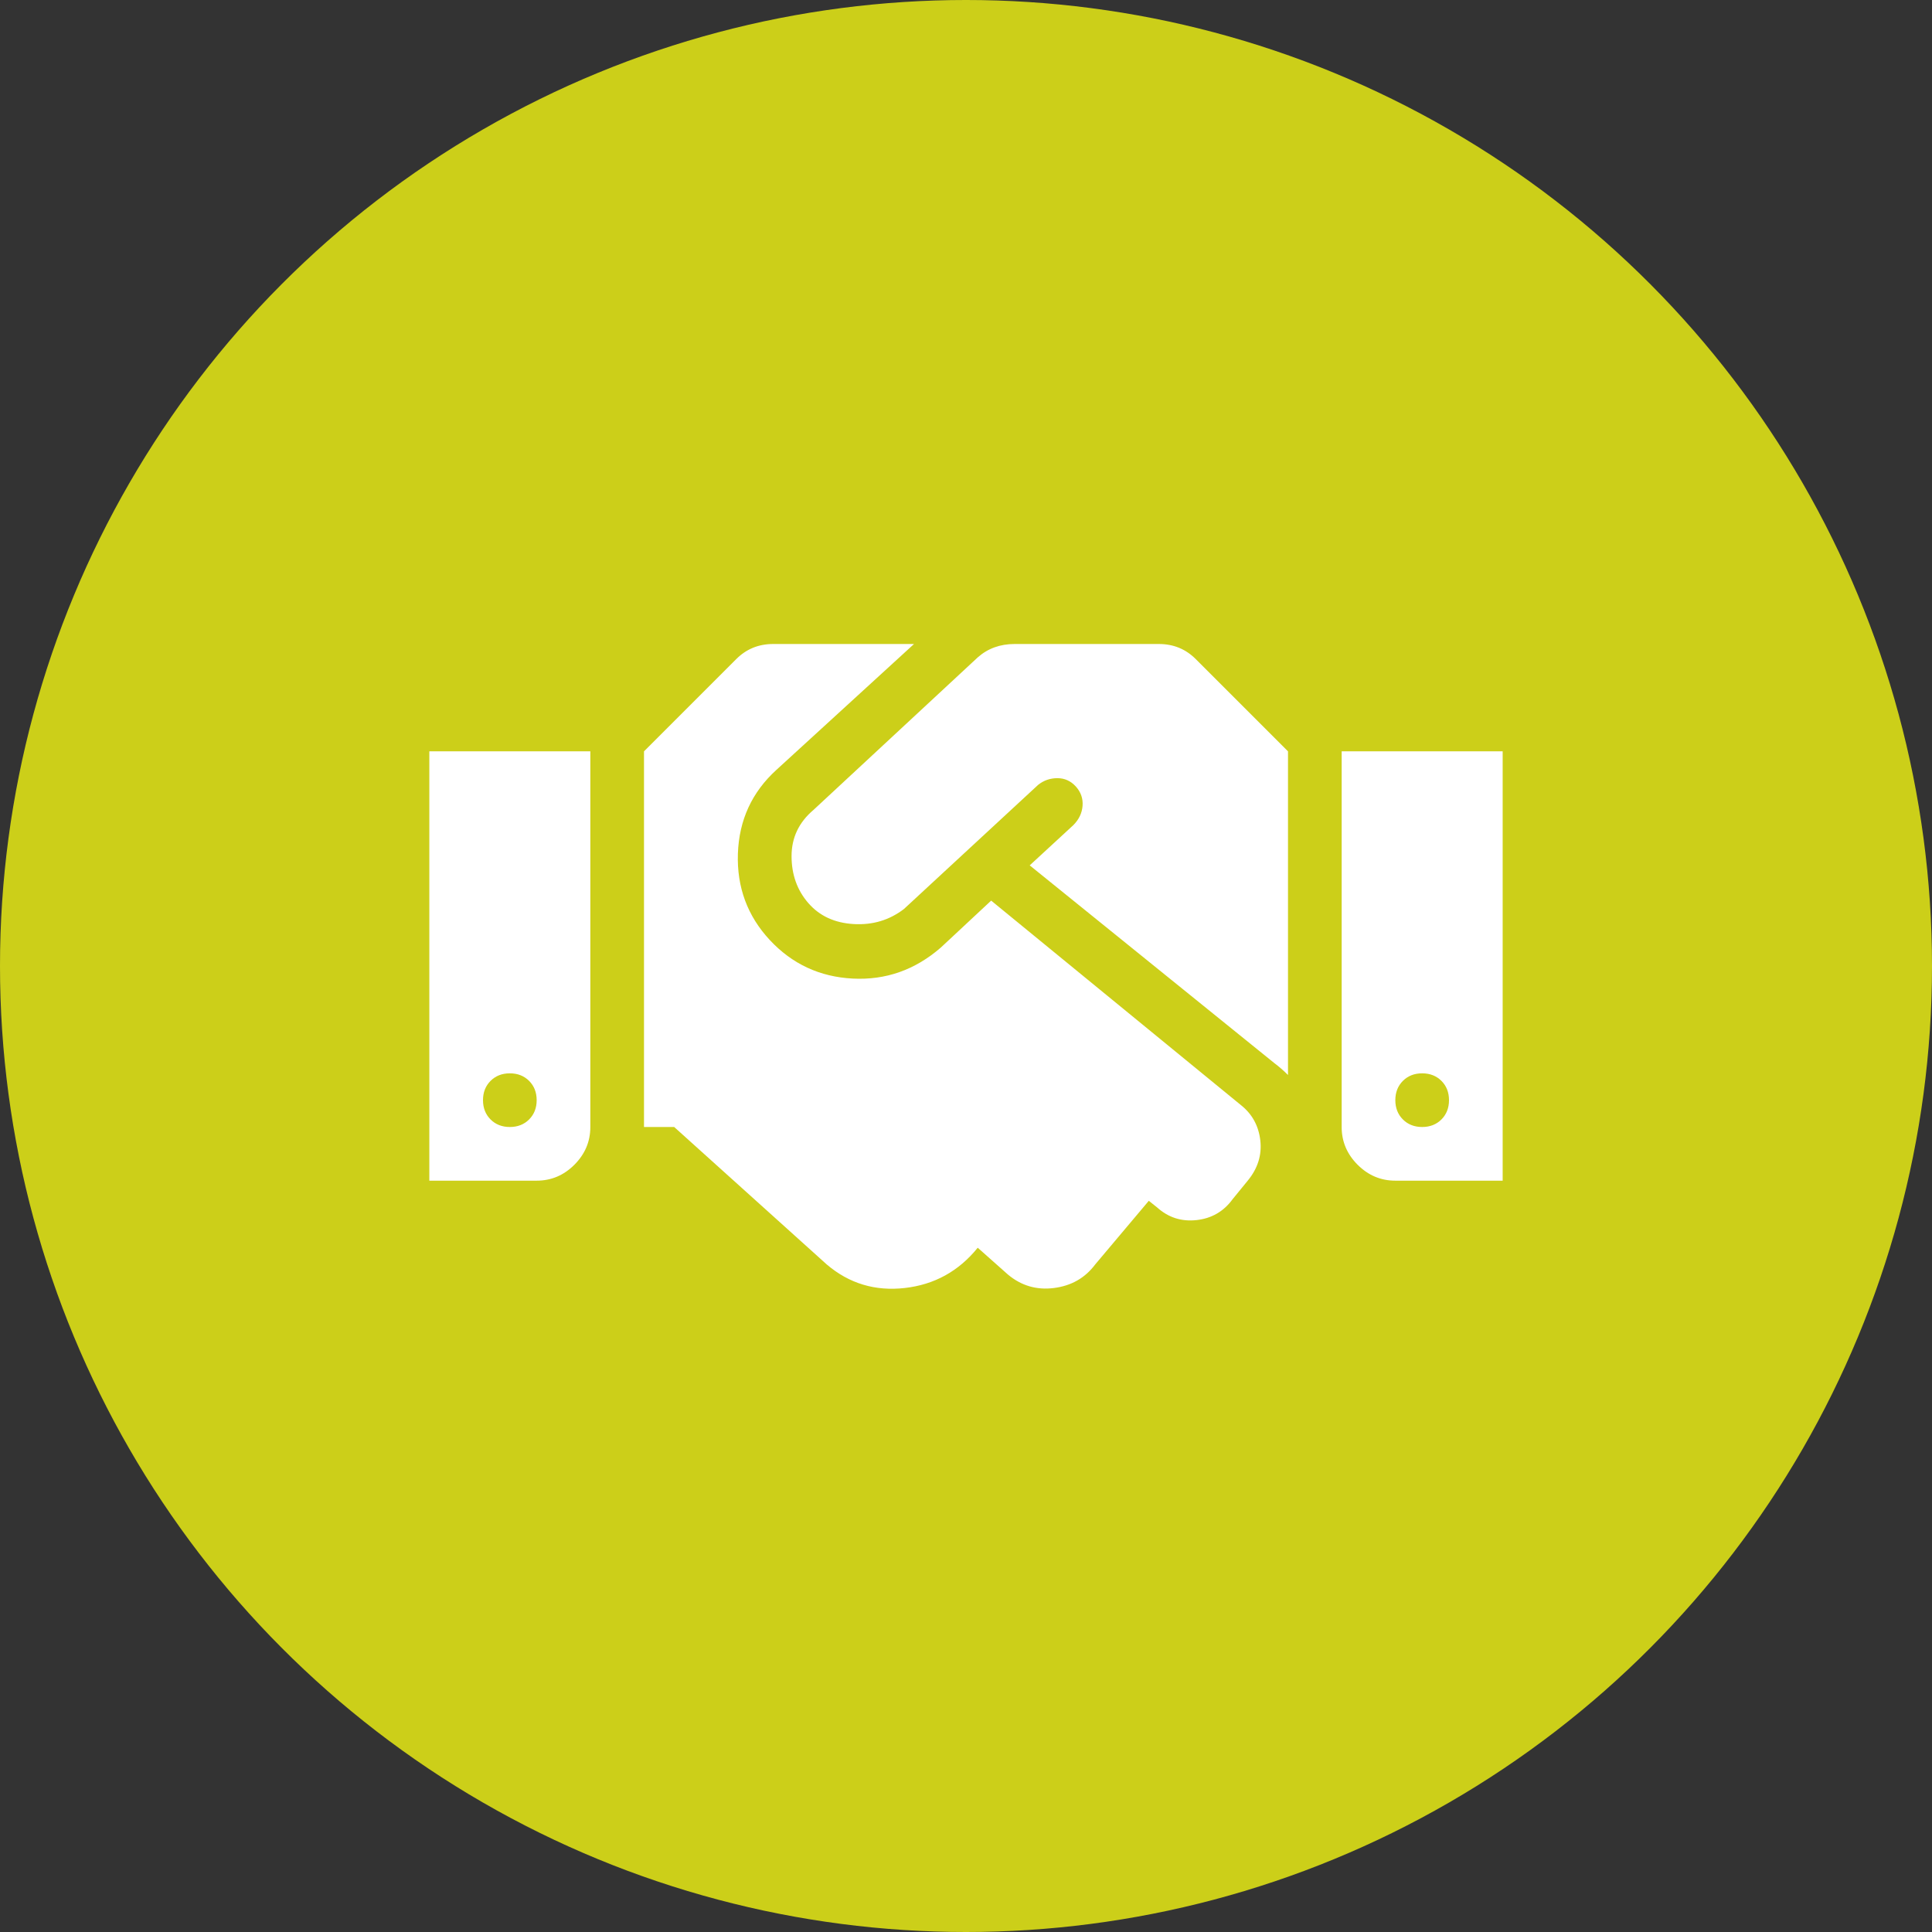
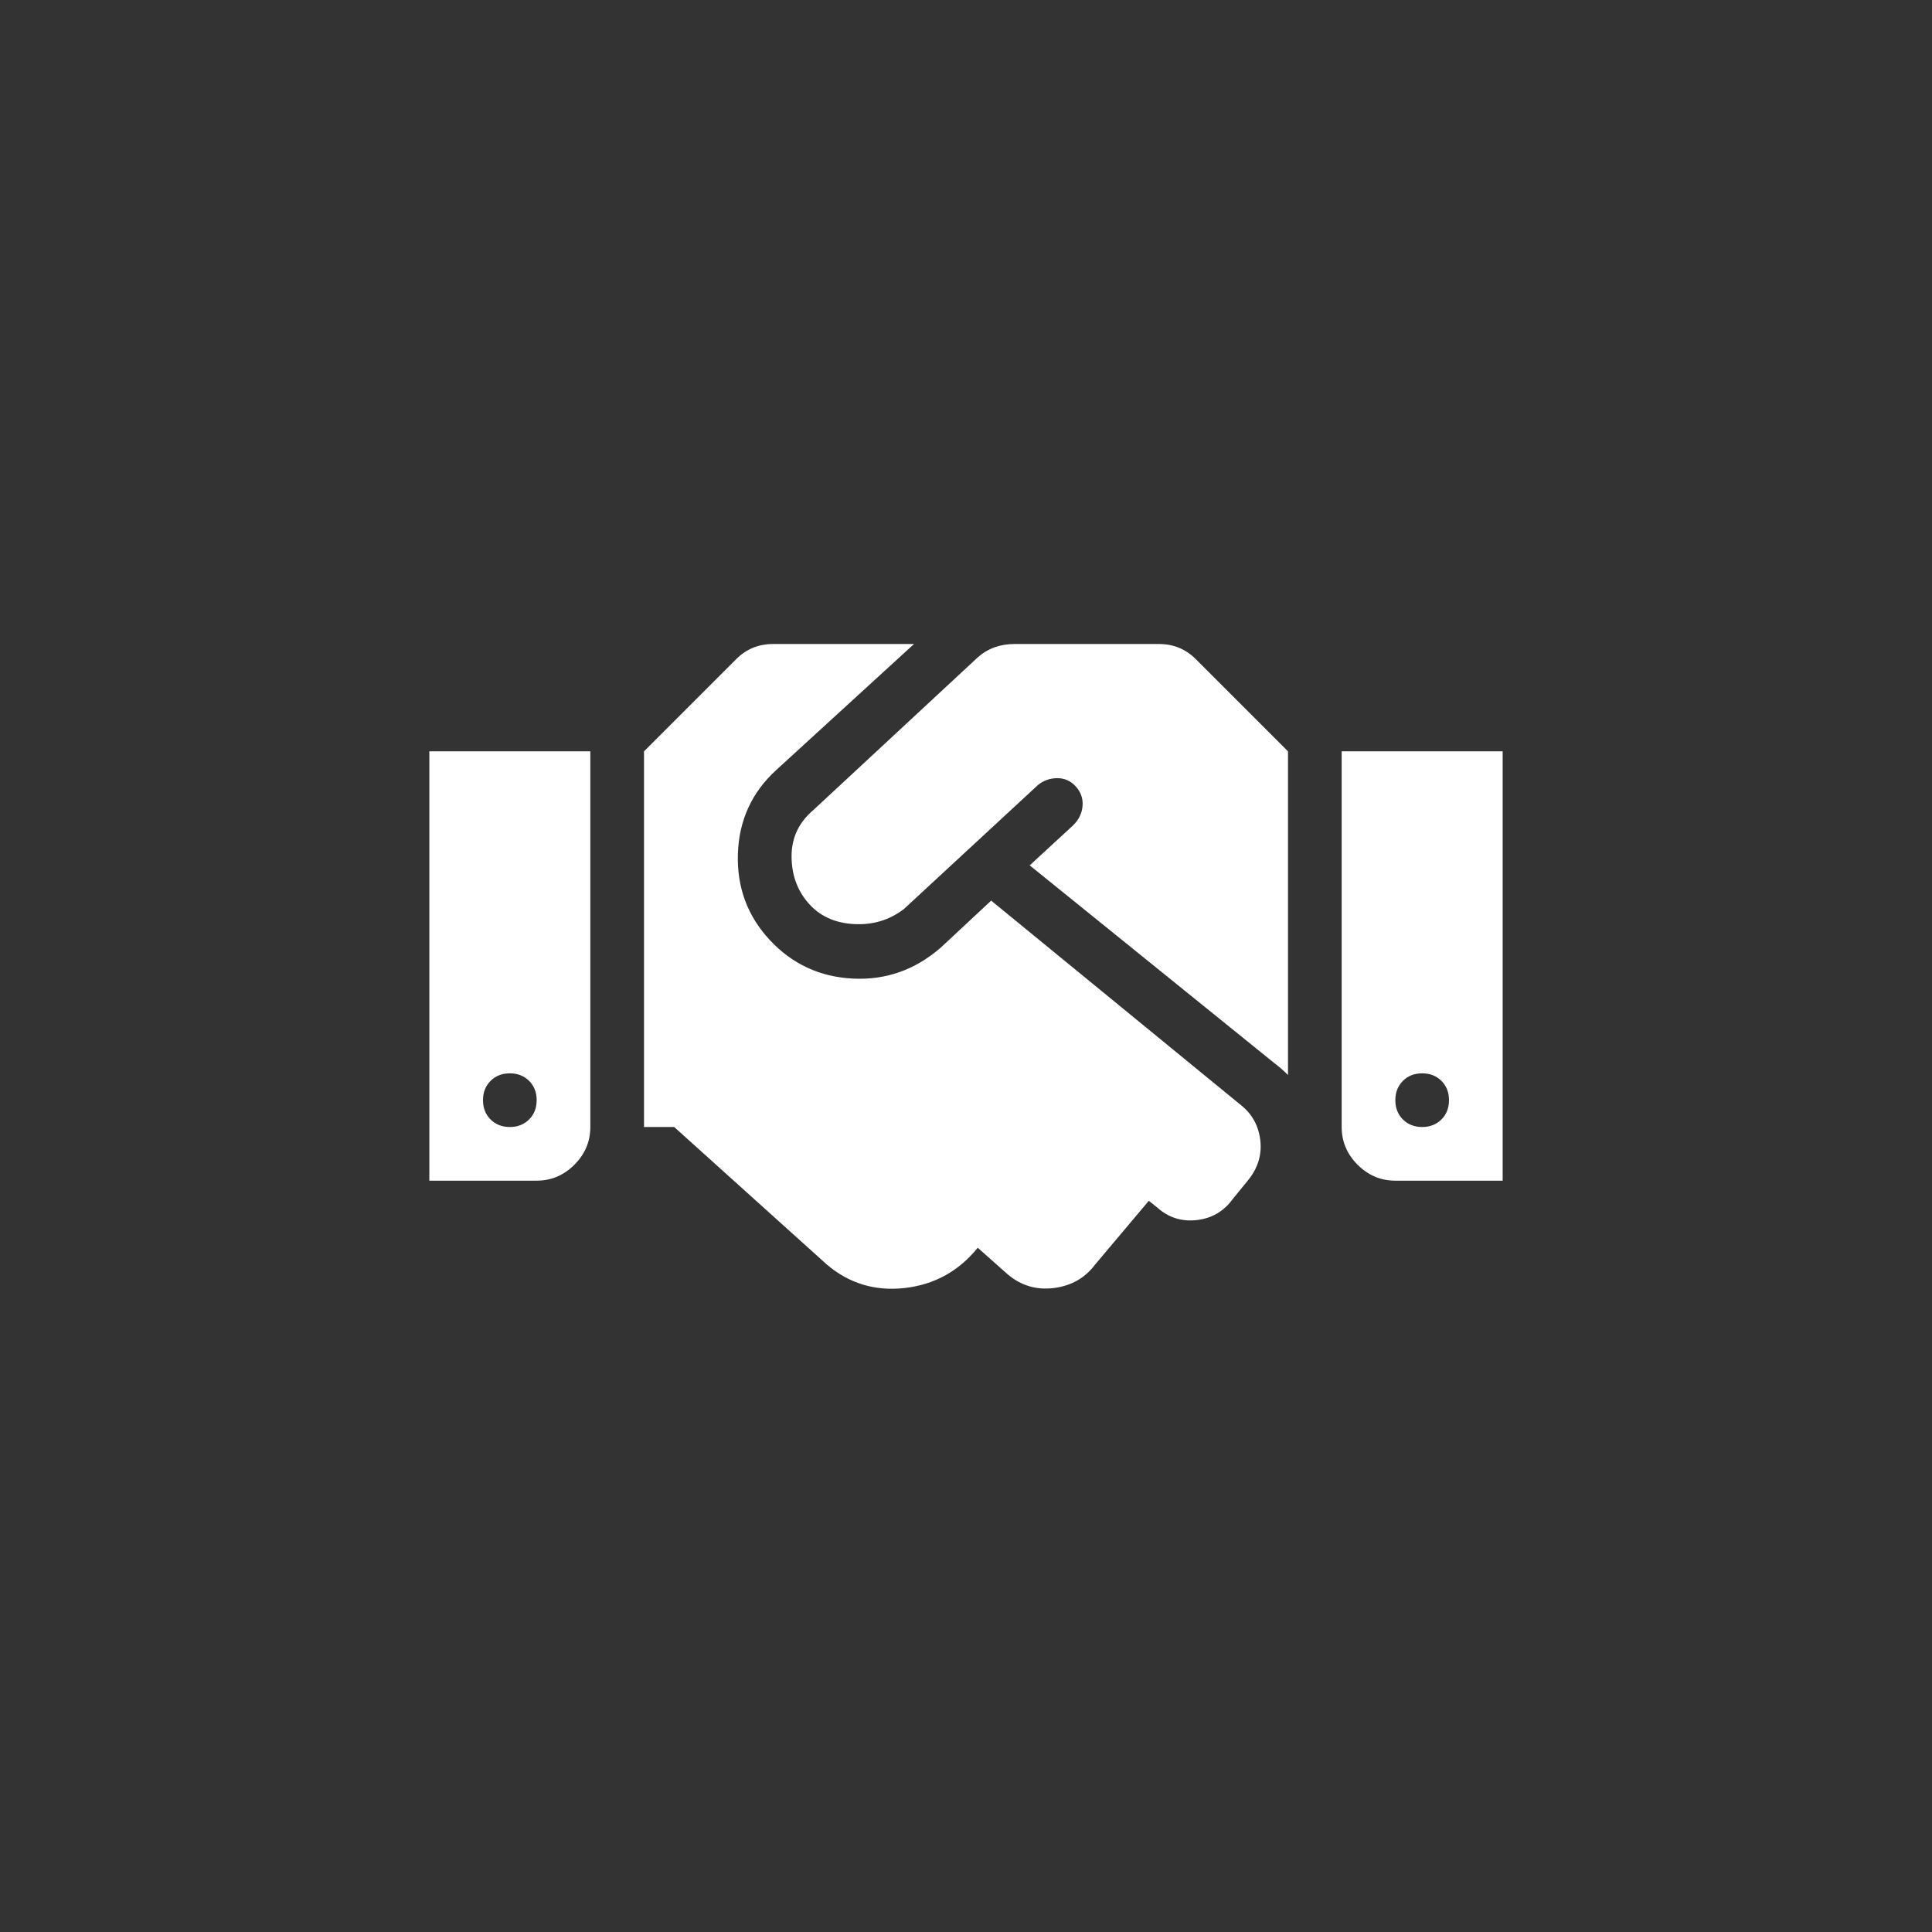
<svg xmlns="http://www.w3.org/2000/svg" width="45px" height="45px" viewBox="0 0 45 45" version="1.1">
  <rect x="0" y="0" width="45" height="45" fill="#333333" stroke="none" />
  <title>9B0D4A25-737E-41F8-B413-E7ED2BDD833E</title>
  <desc>Created with sketchtool.</desc>
  <g id="08---About" stroke="none" stroke-width="1" fill="none" fill-rule="evenodd">
    <g id="About-Index-C3.3" transform="translate(-230, -2070)" fill-rule="nonzero">
      <g id="Values-driven-lawyers-and-team." transform="translate(230, 1685)">
        <g id="Group-7" transform="translate(0, 385)">
          <g id="Approachable">
            <g id="approachable-icon">
-               <circle id="Oval" fill="#CCCF19" cx="22.5" cy="22.5" r="22.5" />
              <path d="M26.992,15 C27.331,15 27.617,15.117 27.852,15.352 L30,17.5 L30,25.039 C29.896,24.935 29.792,24.844 29.687,24.766 L23.984,20.156 L25,19.219 C25.13,19.089 25.202,18.939 25.215,18.77 C25.228,18.6 25.176,18.451 25.059,18.32 C24.941,18.19 24.798,18.125 24.629,18.125 C24.46,18.125 24.31,18.177 24.18,18.281 L21.055,21.172 C20.716,21.432 20.325,21.549 19.883,21.523 C19.44,21.497 19.089,21.335 18.828,21.035 C18.568,20.736 18.437,20.371 18.437,19.941 C18.437,19.512 18.607,19.154 18.945,18.867 L22.773,15.312 C23.008,15.104 23.294,15 23.633,15 L26.992,15 Z M31.25,17.5 L35,17.5 L35,27.5 L32.5,27.5 C32.161,27.5 31.868,27.376 31.621,27.129 C31.374,26.881 31.25,26.589 31.25,26.25 L31.25,17.5 Z M33.125,26.25 C33.307,26.25 33.457,26.191 33.574,26.074 C33.691,25.957 33.75,25.807 33.75,25.625 C33.75,25.443 33.691,25.293 33.574,25.176 C33.457,25.059 33.307,25 33.125,25 C32.943,25 32.793,25.059 32.676,25.176 C32.559,25.293 32.5,25.443 32.5,25.625 C32.5,25.807 32.559,25.957 32.676,26.074 C32.793,26.191 32.943,26.25 33.125,26.25 Z M10,27.5 L10,17.5 L13.75,17.5 L13.75,26.25 C13.75,26.589 13.626,26.881 13.379,27.129 C13.132,27.376 12.839,27.5 12.5,27.5 L10,27.5 Z M11.875,25 C11.693,25 11.543,25.059 11.426,25.176 C11.309,25.293 11.25,25.443 11.25,25.625 C11.25,25.807 11.309,25.957 11.426,26.074 C11.543,26.191 11.693,26.25 11.875,26.25 C12.057,26.25 12.207,26.191 12.324,26.074 C12.441,25.957 12.5,25.807 12.5,25.625 C12.5,25.443 12.441,25.293 12.324,25.176 C12.207,25.059 12.057,25 11.875,25 Z M28.906,25.742 C29.167,25.95 29.316,26.224 29.355,26.562 C29.394,26.901 29.297,27.214 29.062,27.5 L28.711,27.93 C28.503,28.216 28.223,28.379 27.871,28.418 C27.519,28.457 27.214,28.359 26.953,28.125 L26.758,27.969 L25.508,29.453 C25.273,29.766 24.954,29.948 24.551,30 C24.147,30.052 23.789,29.948 23.477,29.687 L22.773,29.062 C22.331,29.609 21.764,29.922 21.074,30 C20.384,30.078 19.779,29.896 19.258,29.453 L15.703,26.25 L15,26.25 L15,17.5 L17.148,15.352 C17.383,15.117 17.669,15 18.008,15 L21.289,15 L18.086,17.93 C17.513,18.451 17.214,19.102 17.187,19.883 C17.161,20.664 17.409,21.335 17.93,21.895 C18.451,22.454 19.095,22.754 19.863,22.793 C20.631,22.832 21.315,22.591 21.914,22.07 L23.086,20.977 L28.906,25.742 Z" id="" fill="#FFFFFF" />
            </g>
          </g>
        </g>
      </g>
    </g>
  </g>
</svg>